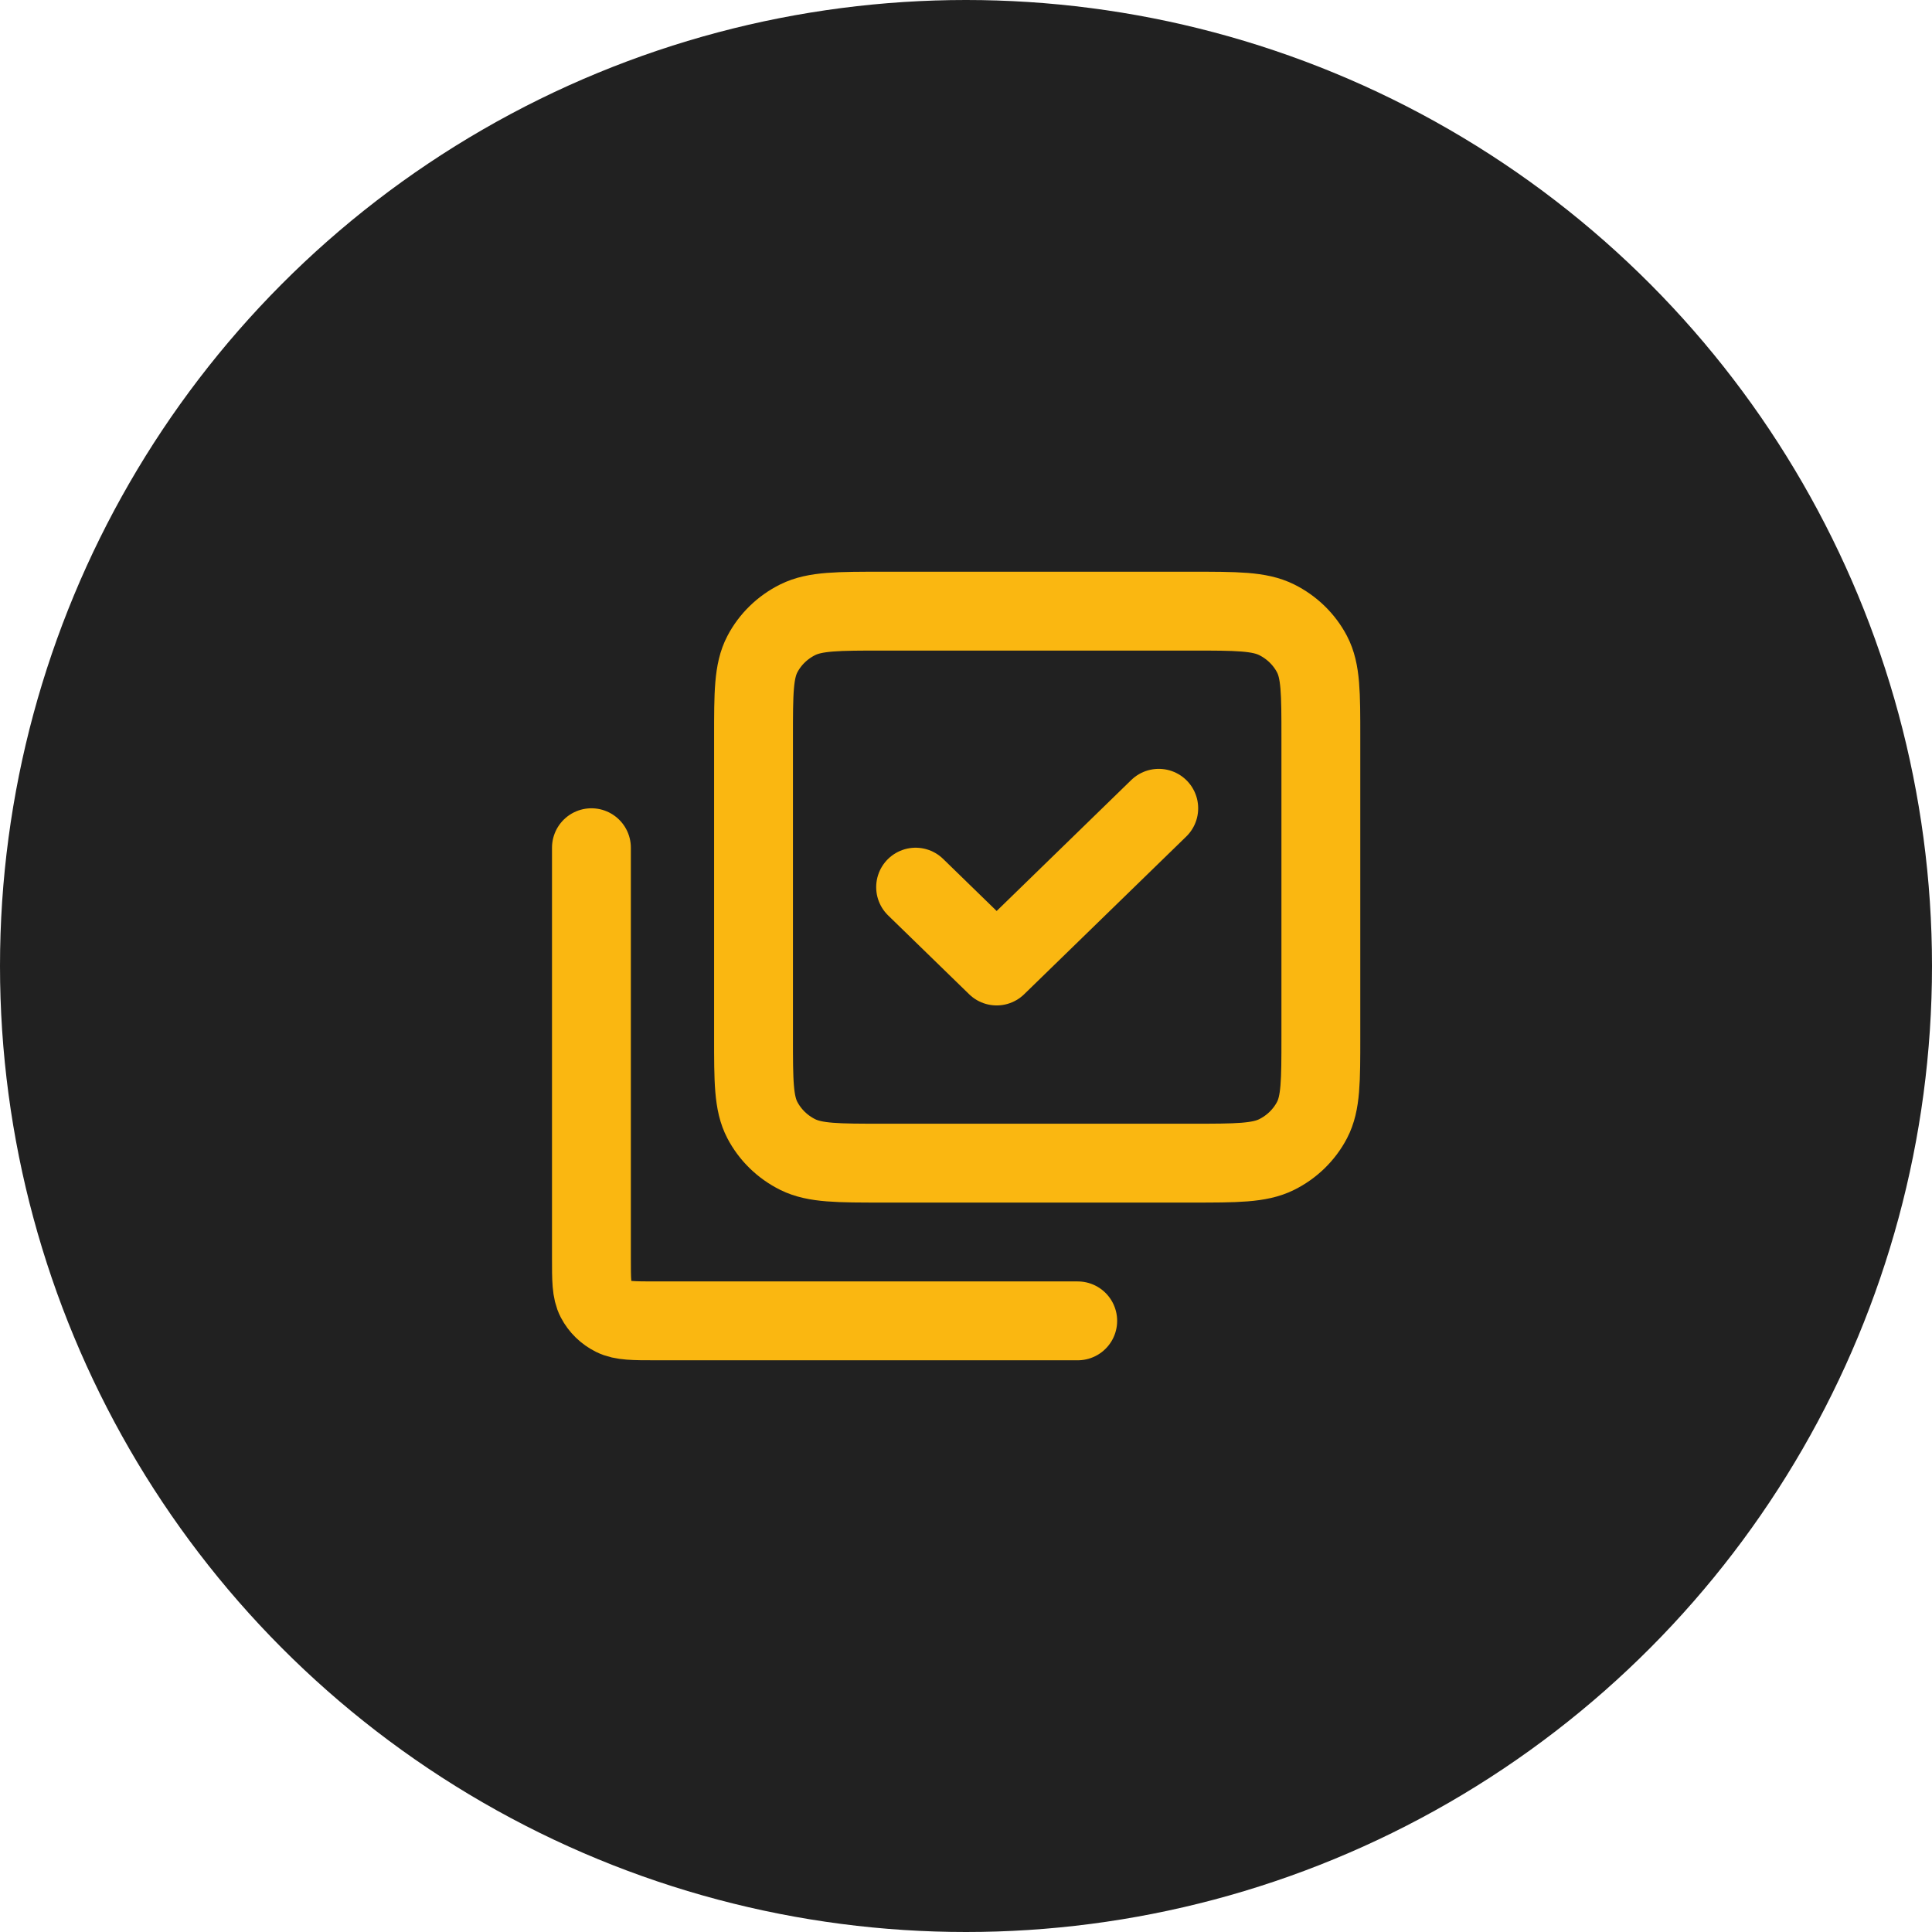
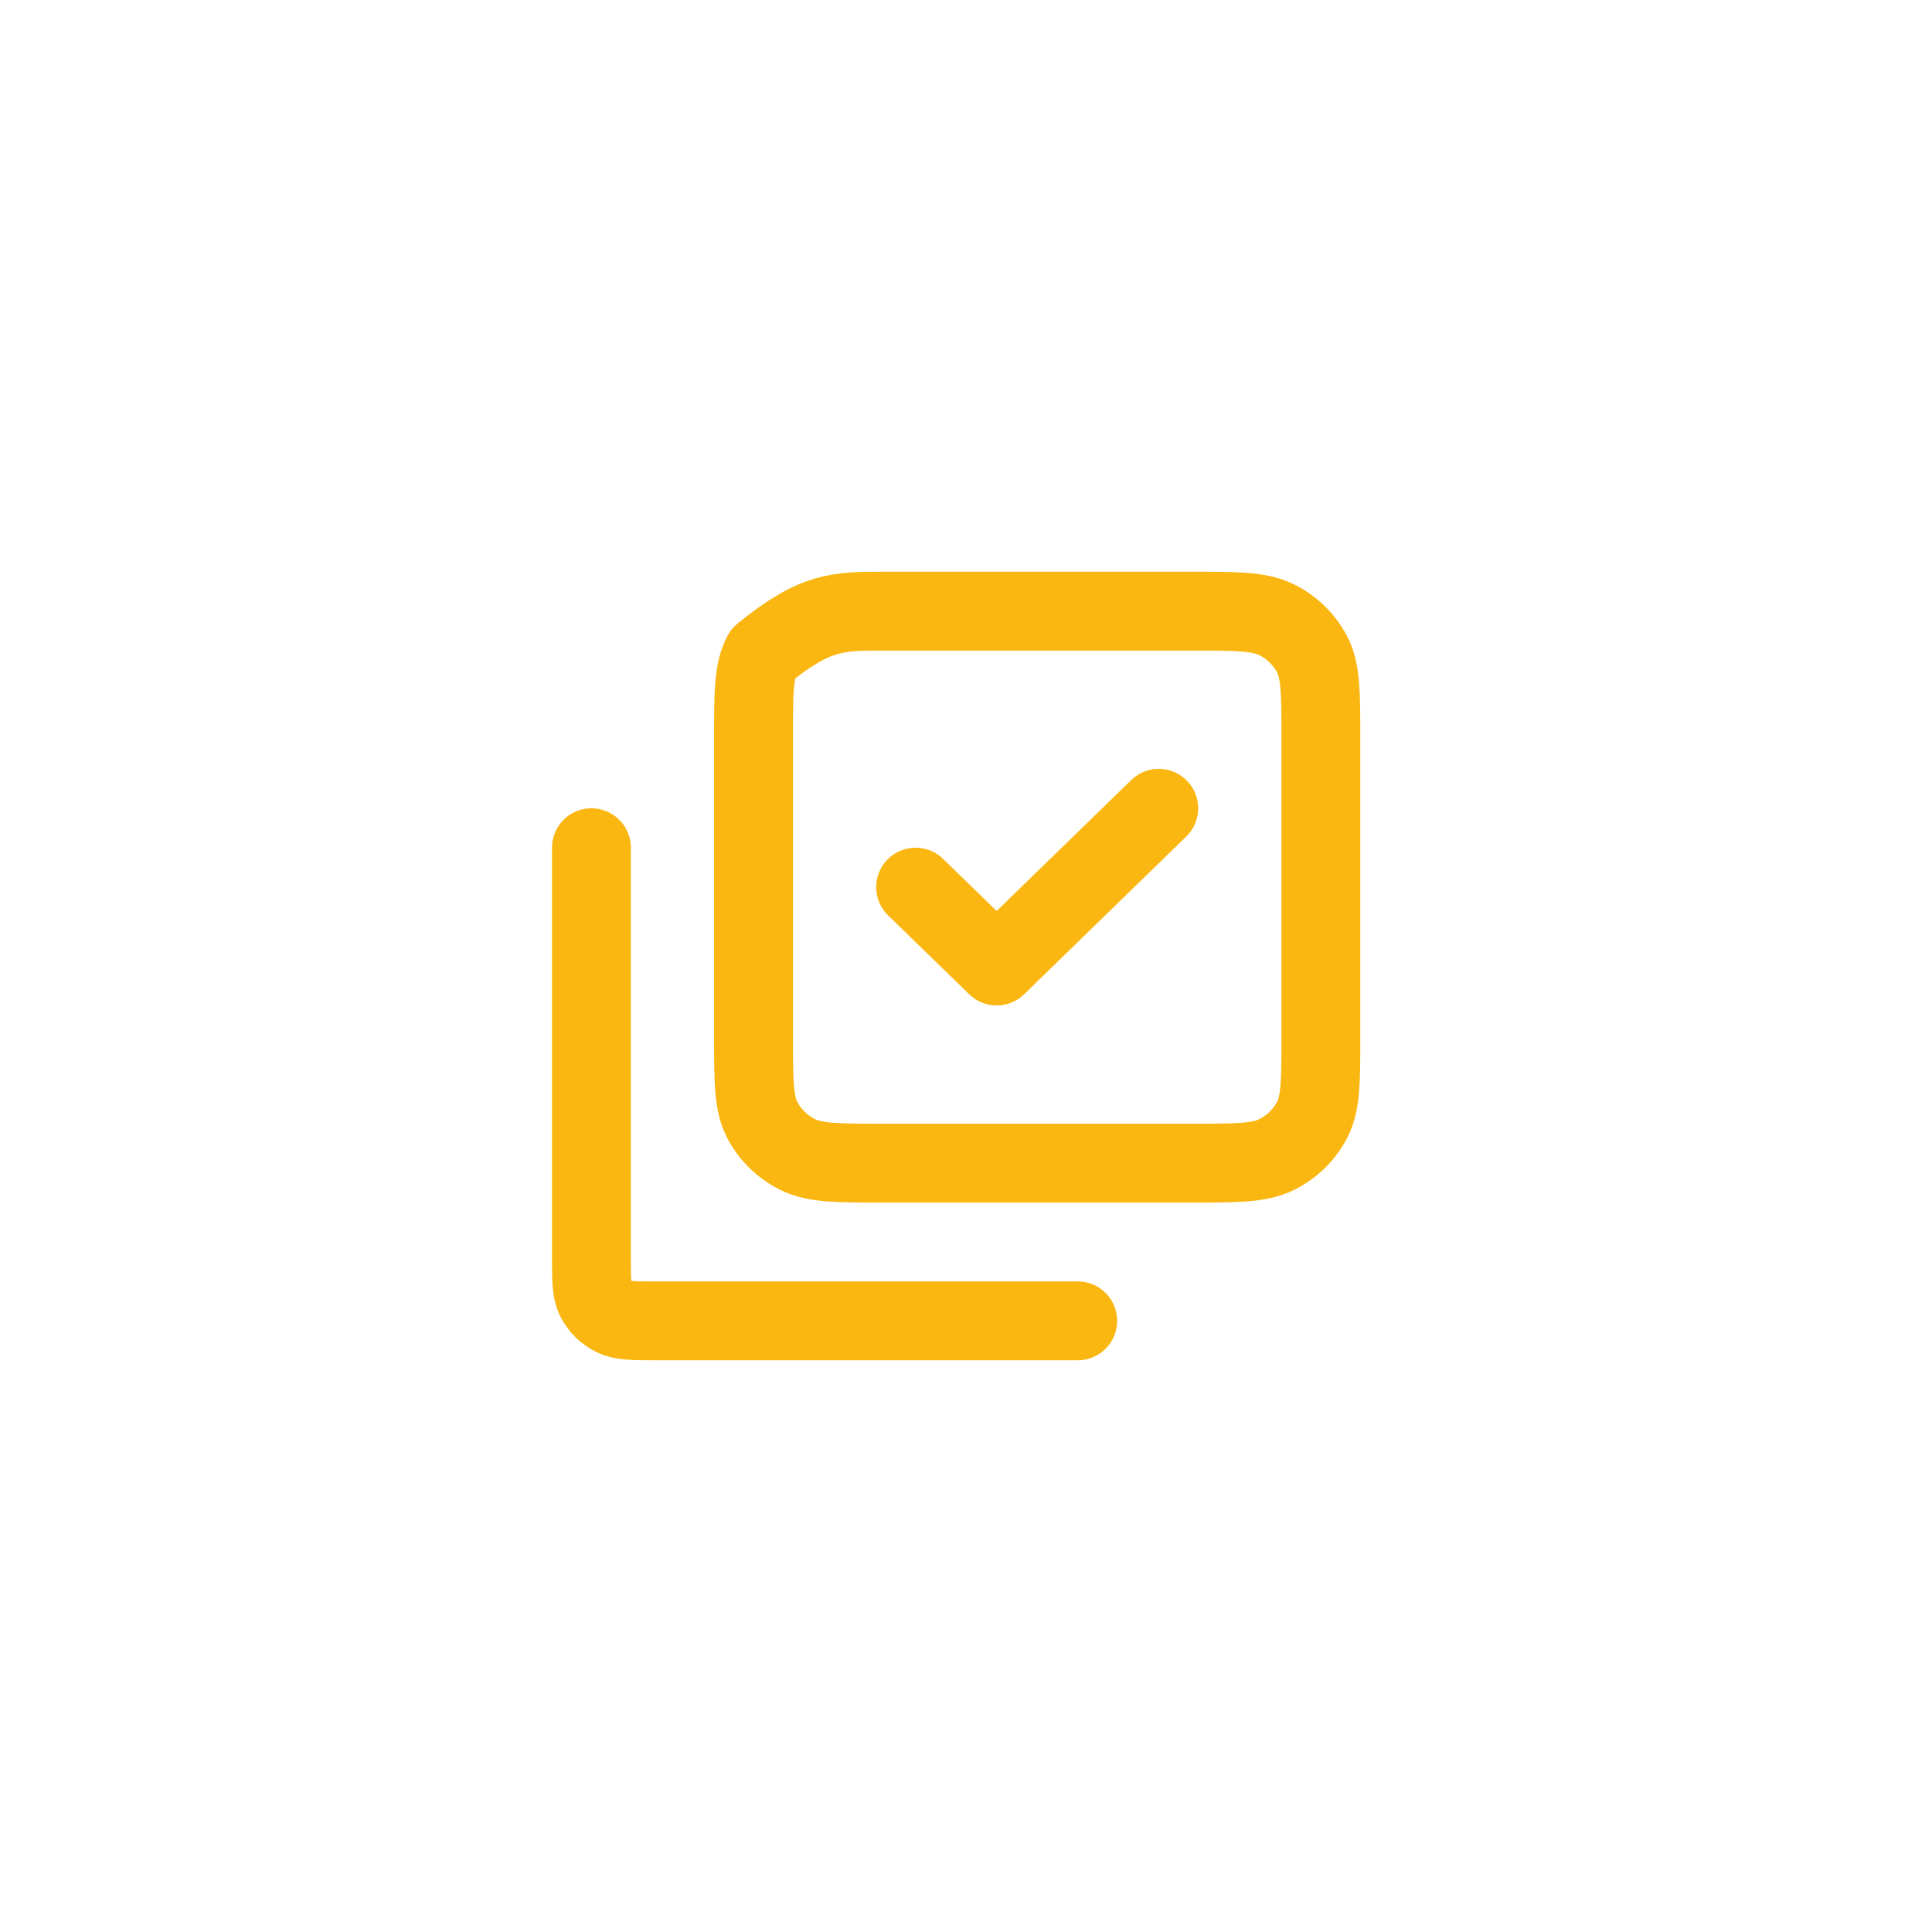
<svg xmlns="http://www.w3.org/2000/svg" width="98" height="98" viewBox="0 0 98 98" fill="none">
-   <circle cx="49" cy="49" r="49" fill="#212121" />
-   <path d="M30 43V63.8C30 64.92 30 65.48 30.224 65.908C30.421 66.284 30.735 66.591 31.122 66.782C31.561 67 32.137 67 33.286 67H54.667M58.777 41L50.555 49L46.444 45M38.222 52.6V37.4C38.222 35.16 38.222 34.039 38.67 33.184C39.064 32.431 39.693 31.82 40.466 31.436C41.346 31 42.498 31 44.8 31H60.422C62.725 31 63.875 31 64.755 31.436C65.528 31.82 66.158 32.431 66.552 33.184C67 34.039 67 35.159 67 37.4L67 52.6C67 54.84 67 55.96 66.552 56.816C66.158 57.568 65.528 58.181 64.755 58.565C63.876 59 62.727 59 60.429 59H44.794C42.496 59 41.345 59 40.466 58.565C39.693 58.181 39.064 57.568 38.67 56.816C38.222 55.96 38.222 54.841 38.222 52.6Z" stroke="#FAB711" stroke-width="4" stroke-linecap="round" stroke-linejoin="round" />
+   <path d="M30 43V63.8C30 64.92 30 65.48 30.224 65.908C30.421 66.284 30.735 66.591 31.122 66.782C31.561 67 32.137 67 33.286 67H54.667M58.777 41L50.555 49L46.444 45M38.222 52.6V37.4C38.222 35.16 38.222 34.039 38.67 33.184C41.346 31 42.498 31 44.8 31H60.422C62.725 31 63.875 31 64.755 31.436C65.528 31.82 66.158 32.431 66.552 33.184C67 34.039 67 35.159 67 37.4L67 52.6C67 54.84 67 55.96 66.552 56.816C66.158 57.568 65.528 58.181 64.755 58.565C63.876 59 62.727 59 60.429 59H44.794C42.496 59 41.345 59 40.466 58.565C39.693 58.181 39.064 57.568 38.67 56.816C38.222 55.96 38.222 54.841 38.222 52.6Z" stroke="#FAB711" stroke-width="4" stroke-linecap="round" stroke-linejoin="round" />
</svg>